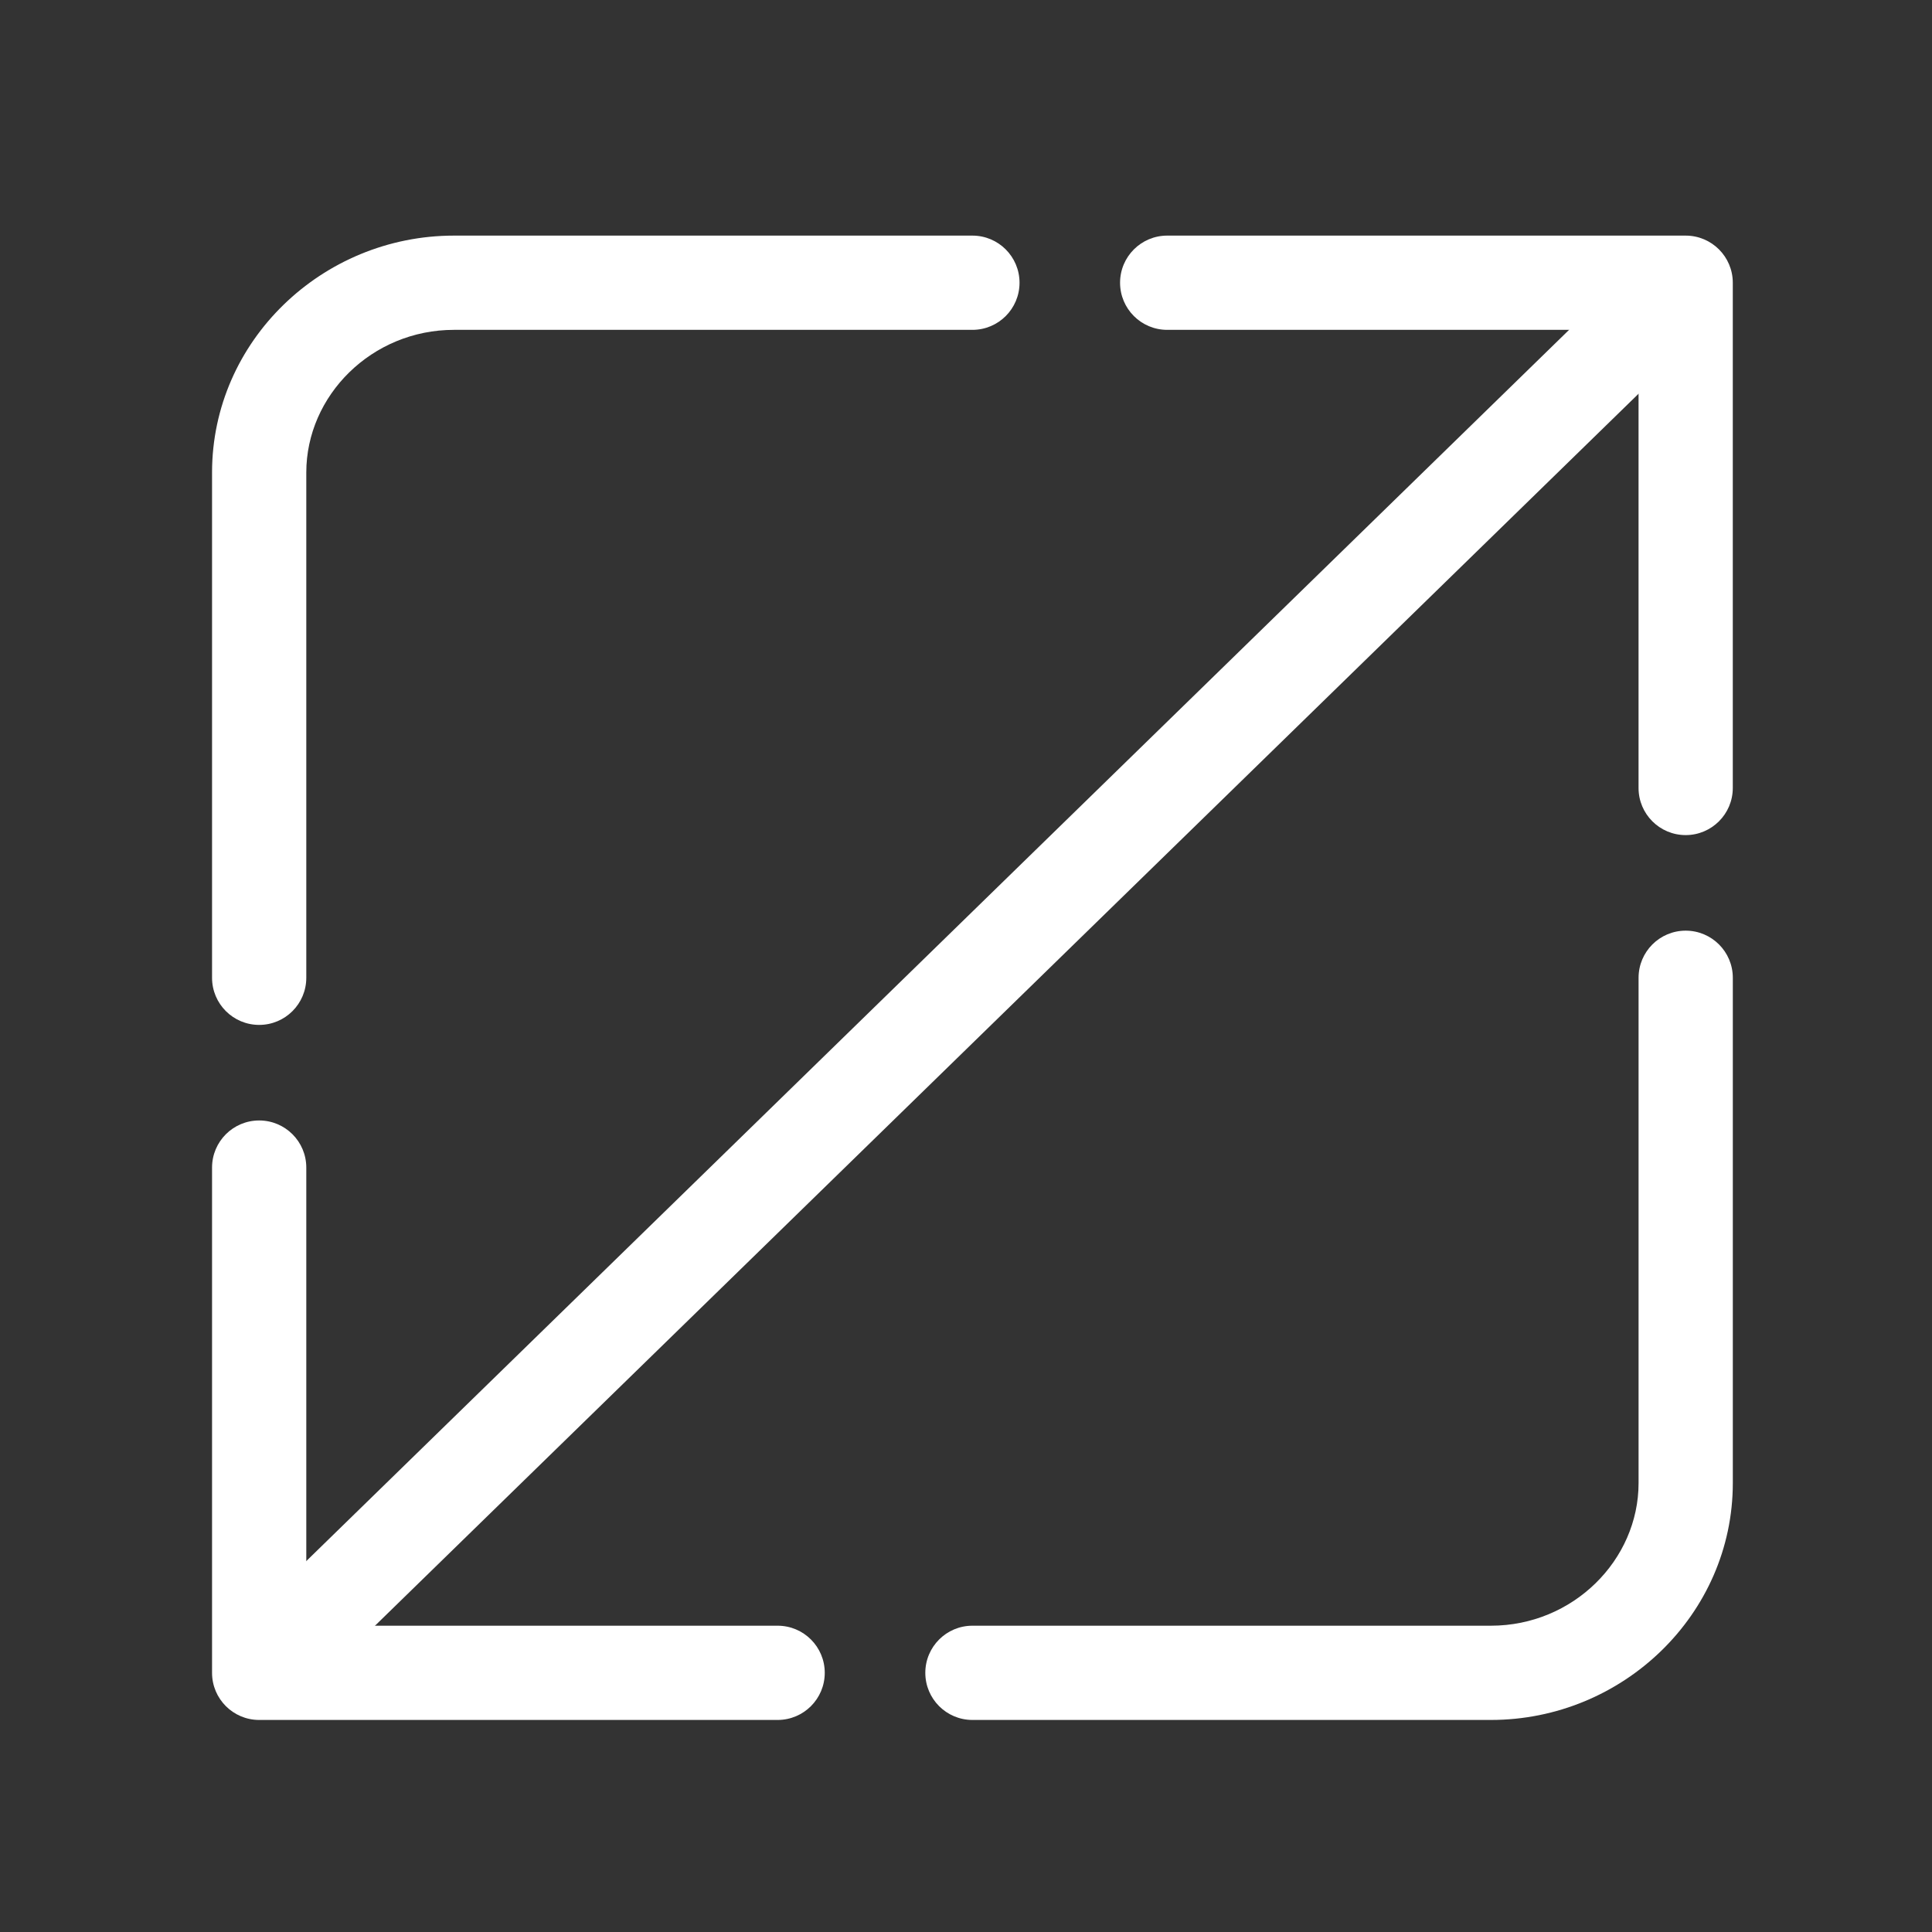
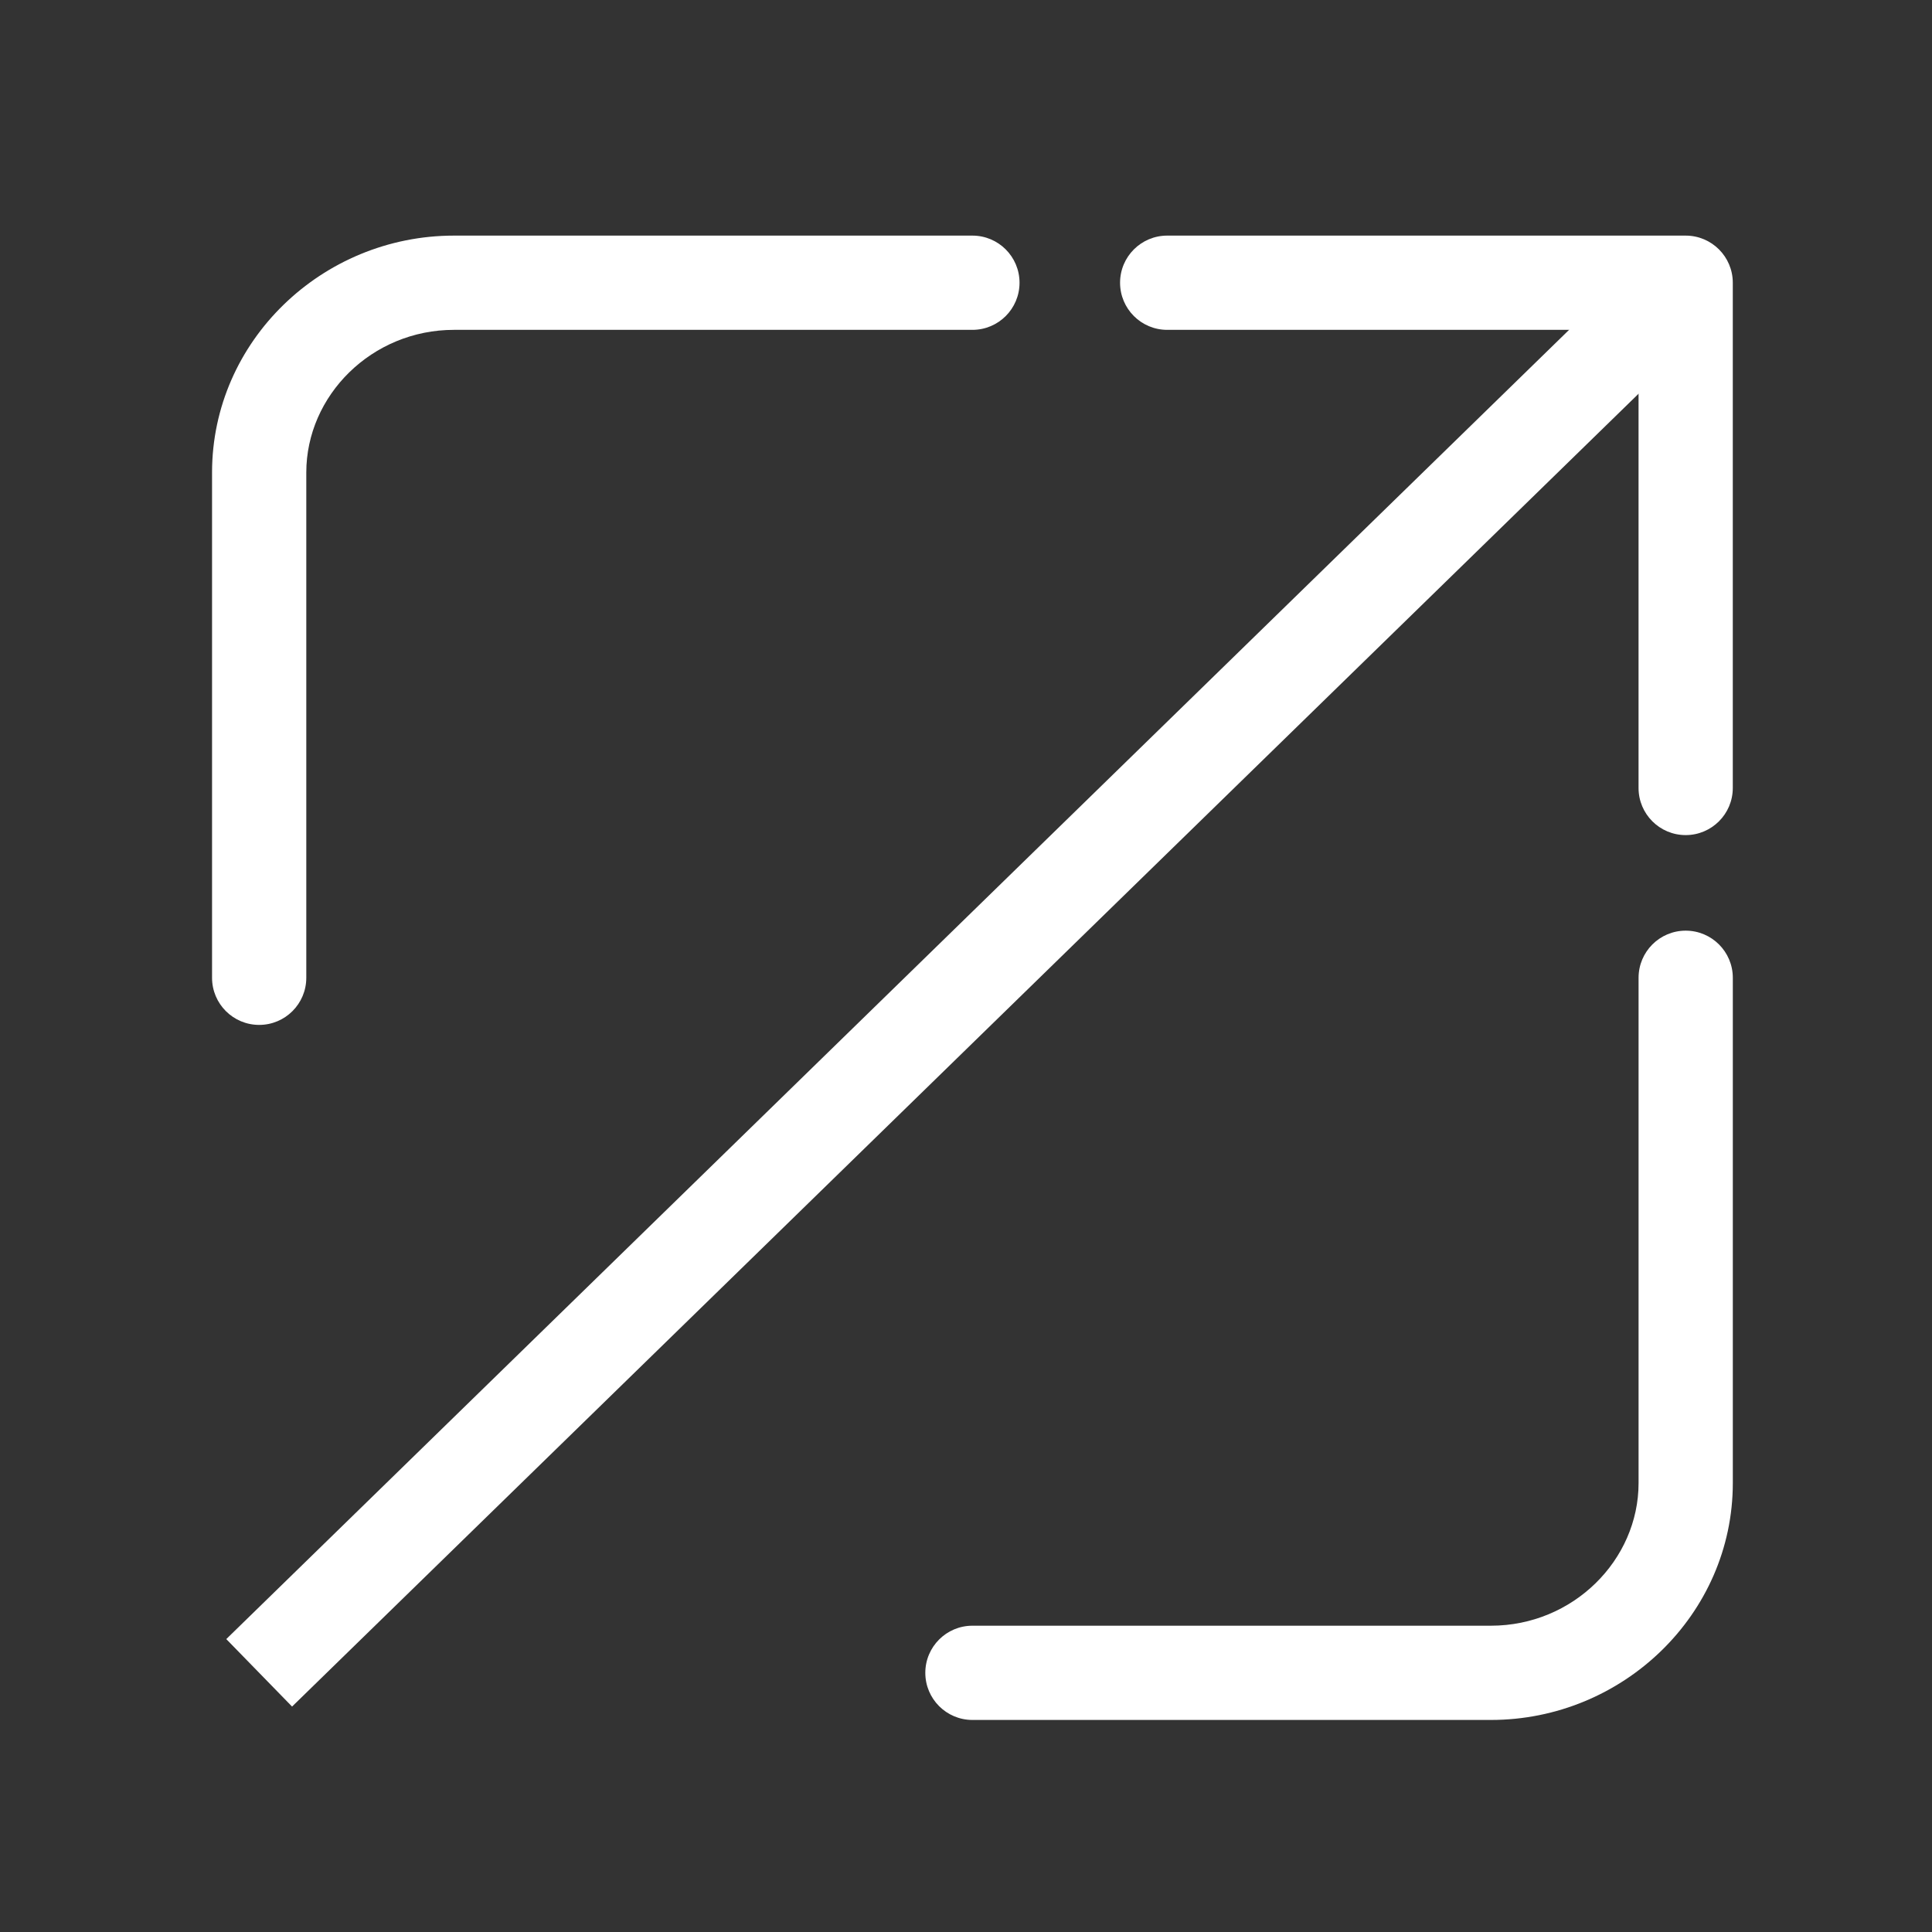
<svg xmlns="http://www.w3.org/2000/svg" width="82" height="82" viewBox="0 0 82 82" fill="none">
  <rect x="0" y="0" width="82" height="82" fill="#333333" stroke="none" />
  <path fill-rule="evenodd" clip-rule="evenodd" d="M47.539 12C47.539 10.895 48.435 10 49.539 10H71.545C72.649 10 73.545 10.895 73.545 12V33.444C73.545 34.549 72.649 35.444 71.545 35.444C70.44 35.444 69.545 34.549 69.545 33.444V14H49.539C48.435 14 47.539 13.105 47.539 12Z" fill="white" />
-   <path fill-rule="evenodd" clip-rule="evenodd" d="M11 47.556C12.105 47.556 13 48.451 13 49.556V69H33.005C34.11 69 35.005 69.895 35.005 71C35.005 72.104 34.11 73 33.005 73H11C9.895 73 9 72.104 9 71V49.556C9 48.451 9.895 47.556 11 47.556Z" fill="white" />
  <path fill-rule="evenodd" clip-rule="evenodd" d="M19.267 14C15.781 14 13 16.784 13 20.056V41.5C13 42.605 12.105 43.5 11 43.5C9.895 43.5 9 42.605 9 41.5V20.056C9 14.478 13.67 10 19.267 10H41.272C42.377 10 43.272 10.895 43.272 12C43.272 13.105 42.377 14 41.272 14H19.267Z" fill="white" />
  <path fill-rule="evenodd" clip-rule="evenodd" d="M71.546 39.5C72.65 39.5 73.546 40.395 73.546 41.5V62.944C73.546 68.522 68.875 73 63.279 73H41.273C40.169 73 39.273 72.105 39.273 71C39.273 69.895 40.169 69 41.273 69H63.279C66.764 69 69.546 66.216 69.546 62.944V41.5C69.546 40.395 70.441 39.5 71.546 39.5Z" fill="white" />
  <path d="M71 12.5L11 71" stroke="white" stroke-width="4" />
</svg>